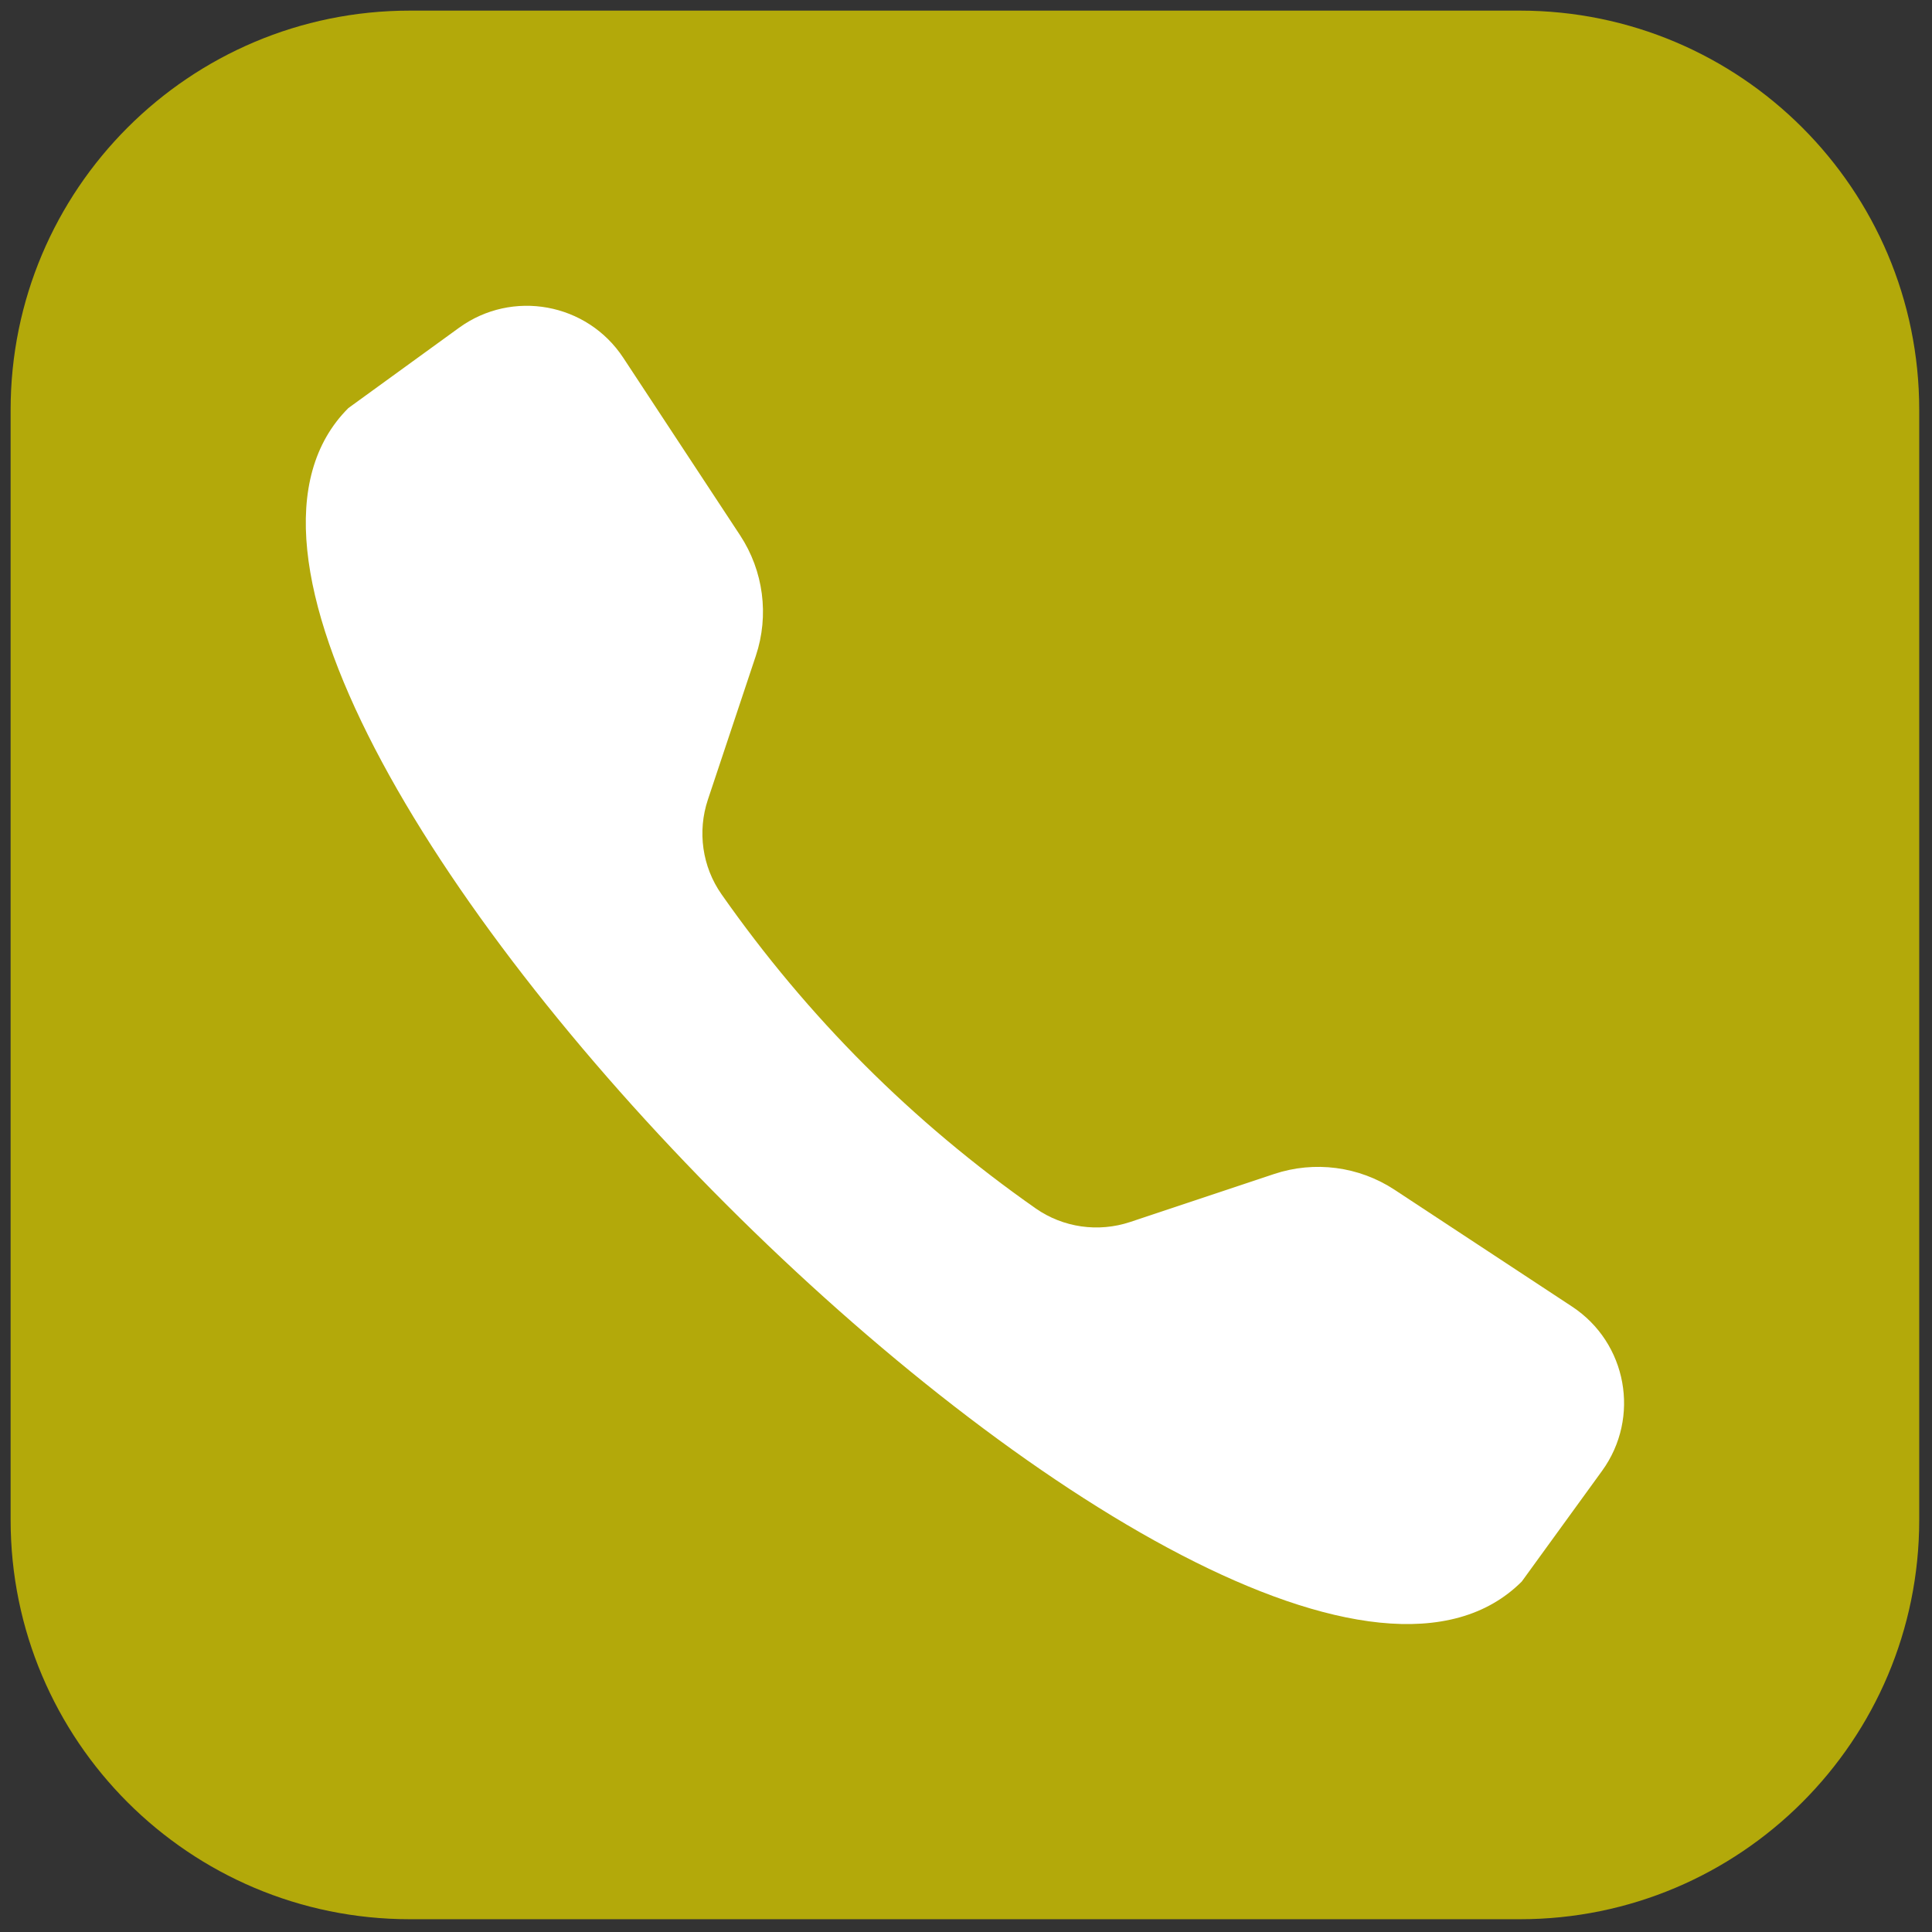
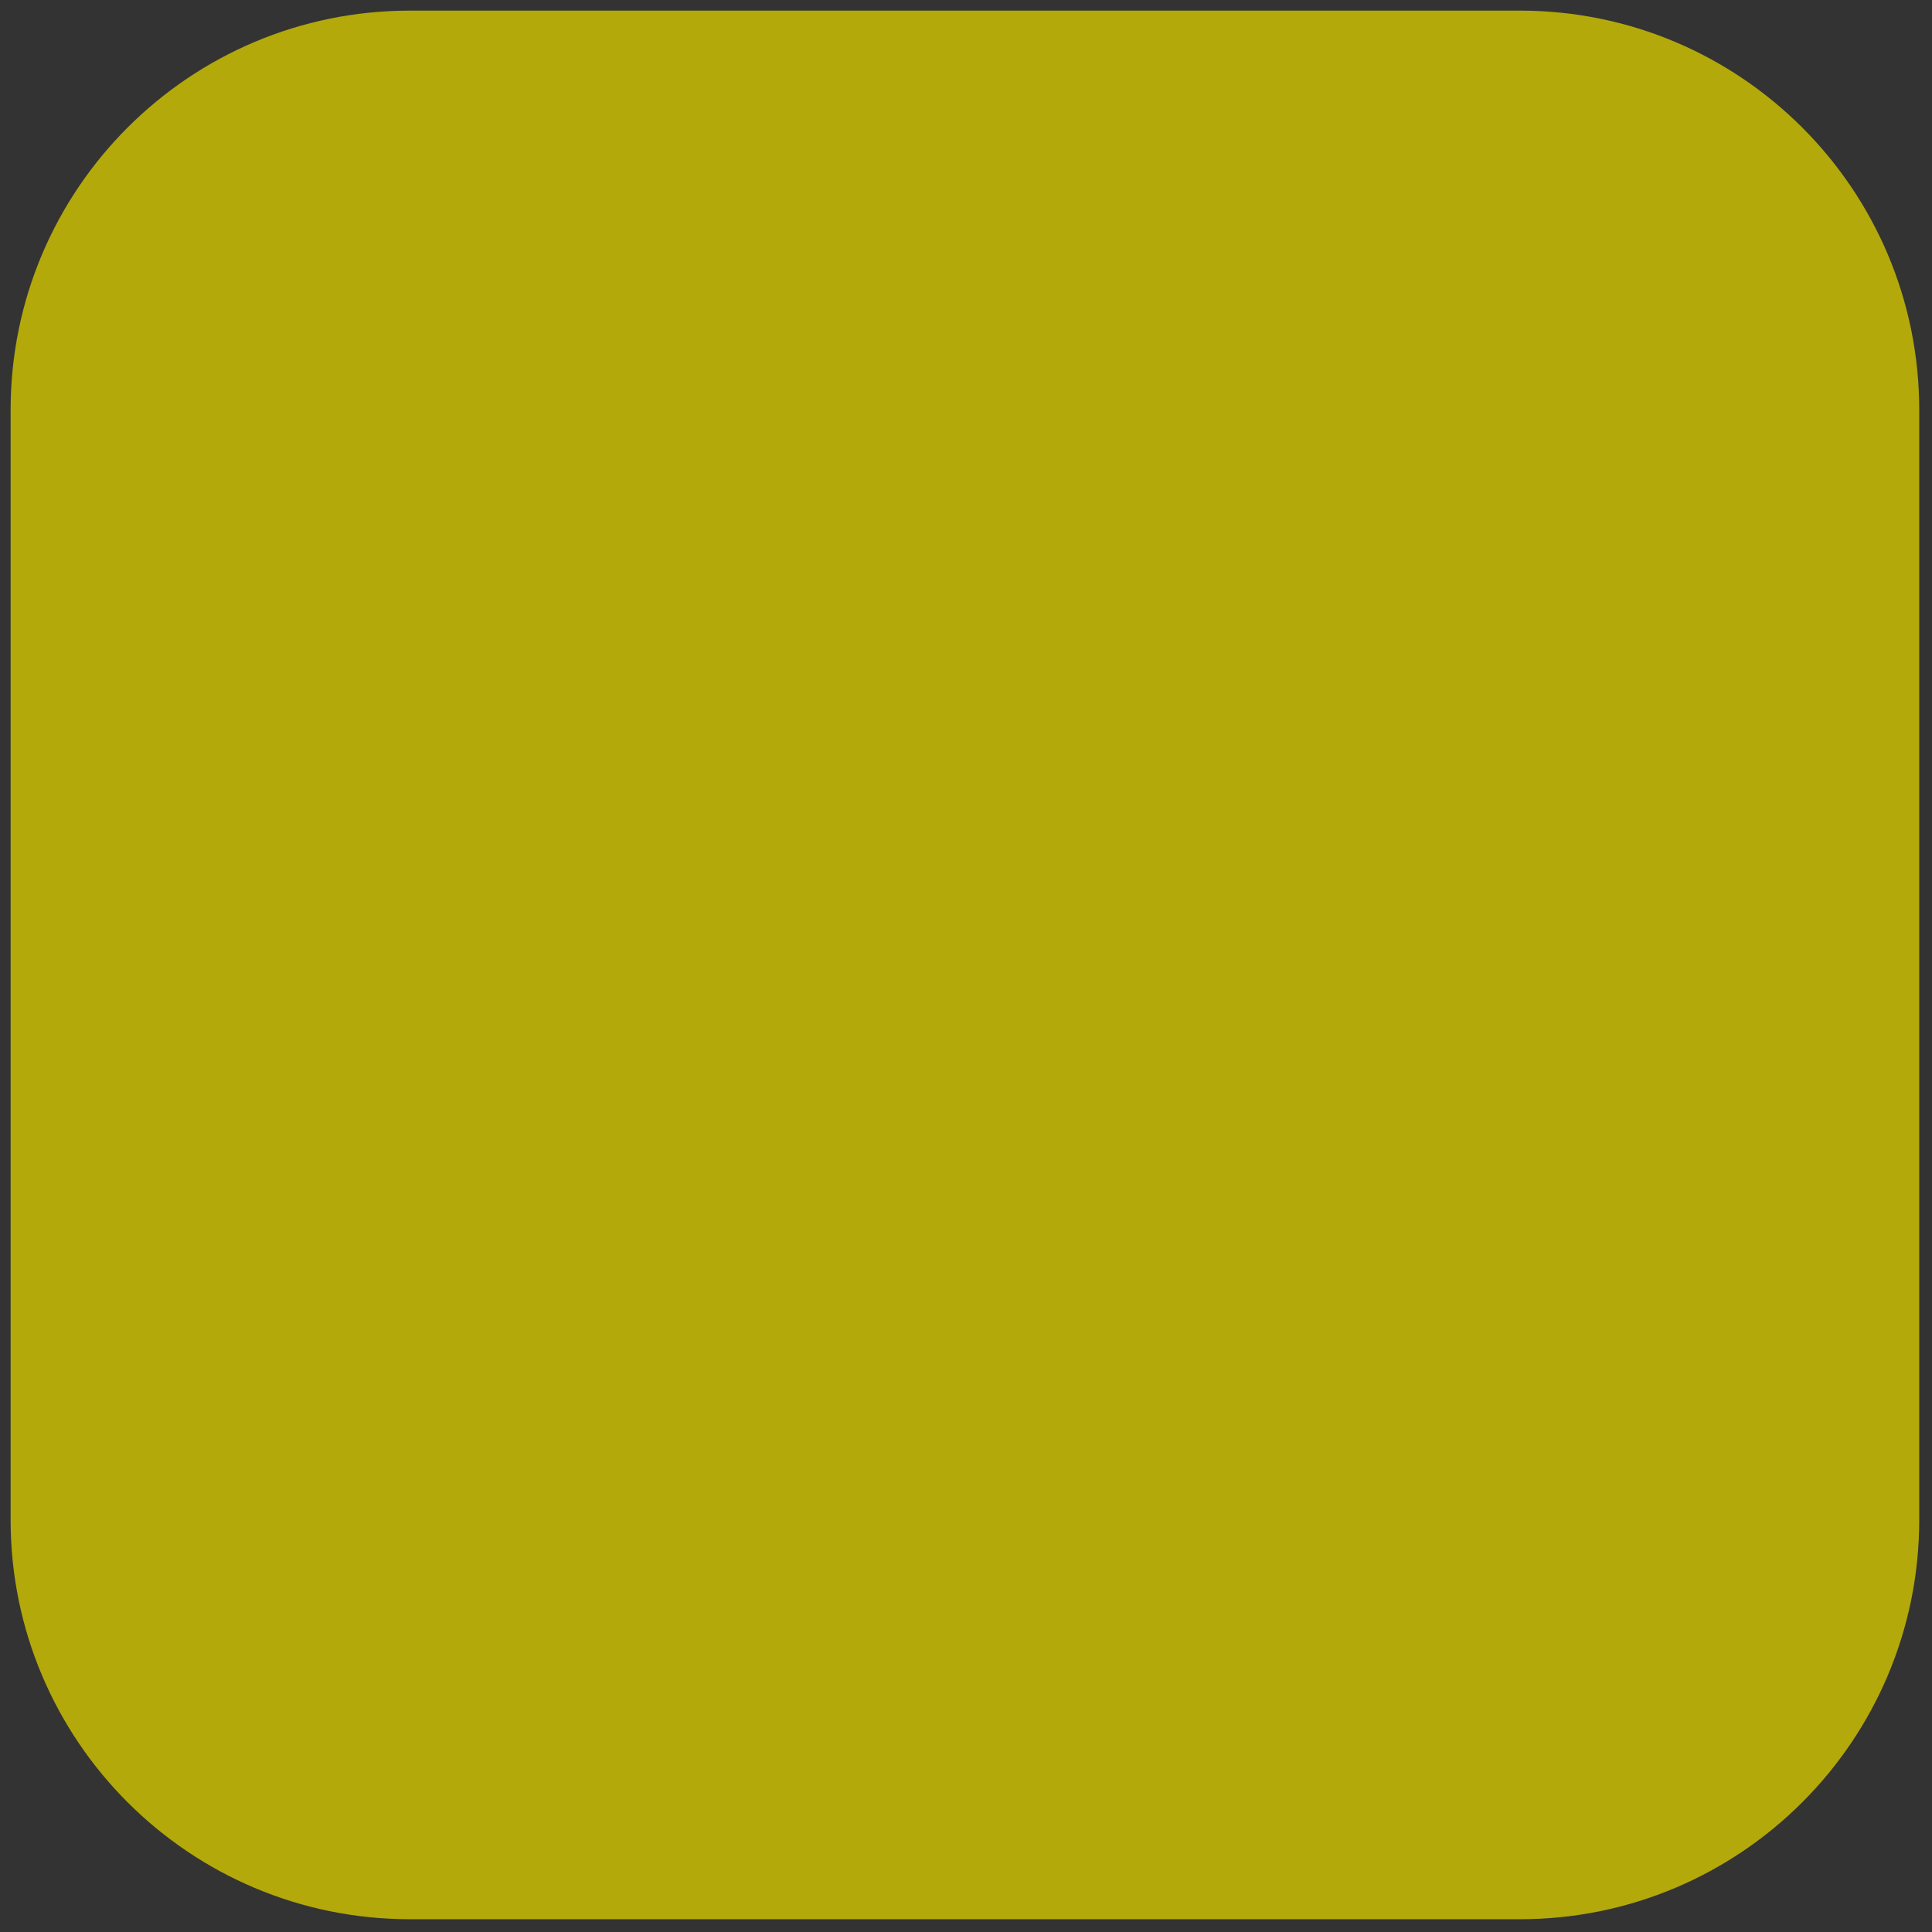
<svg xmlns="http://www.w3.org/2000/svg" version="1.1" width="128" height="128" viewBox="0 0 256 256" xml:space="preserve">
  <rect x="0" y="0" width="256" height="256" fill="#333333" stroke="none" />
  <defs>
</defs>
  <g style="stroke: none; stroke-width: 0; stroke-dasharray: none; stroke-linecap: butt; stroke-linejoin: miter; stroke-miterlimit: 10; fill: none; fill-rule: nonzero; opacity: 1;" transform="translate(1.407 1.407) scale(2.81 2.81)">
    <linearGradient id="SVGID_1" gradientUnits="userSpaceOnUse" x1="45" y1="87.614" x2="45" y2="2.838">
      <stop offset="0%" style="stop-color: #b3a90a;stop-opacity: 1" />
      <stop offset="100%" style="stop-color: #b3a90a ;stop-opacity: 1" />
    </linearGradient>
    <path d="M 71.172 90 H 18.828 C 8.43 90 0 81.57 0 71.172 V 18.828 C 0 8.43 8.43 0 18.828 0 h 52.343 C 81.57 0 90 8.43 90 18.828 v 52.343 C 90 81.57 81.57 90 71.172 90 z" style="stroke: none; stroke-width: 1; stroke-dasharray: none; stroke-linecap: butt; stroke-linejoin: miter; stroke-miterlimit: 10; fill: url(#SVGID_1); fill-rule: nonzero; opacity: 1;" transform=" matrix(1 0 0 1 0 0) " stroke-linecap="round" />
-     <path d="M 52.793 57.122 l 6.785 -2.262 c 1.909 -0.636 4.004 -0.362 5.684 0.744 l 8.368 5.507 c 2.594 1.707 3.237 5.233 1.414 7.747 l -3.785 5.217 c -6.578 6.578 -23.7 -3.967 -37.533 -17.8 s -24.378 -30.956 -17.8 -37.533 l 5.217 -3.785 c 2.513 -1.823 6.04 -1.179 7.747 1.414 l 5.507 8.368 c 1.106 1.681 1.38 3.776 0.744 5.684 l -2.262 6.785 c -0.501 1.504 -0.267 3.161 0.643 4.46 c 4.069 5.805 9.006 10.742 14.811 14.811 C 49.631 57.388 51.289 57.623 52.793 57.122 z" style="stroke: none; stroke-width: 1; stroke-dasharray: none; stroke-linecap: butt; stroke-linejoin: miter; stroke-miterlimit: 10; fill: rgb(255,255,255); fill-rule: nonzero; opacity: 1;" transform=" matrix(1 0 0 1 0 0) " stroke-linecap="round" />
  </g>
</svg>